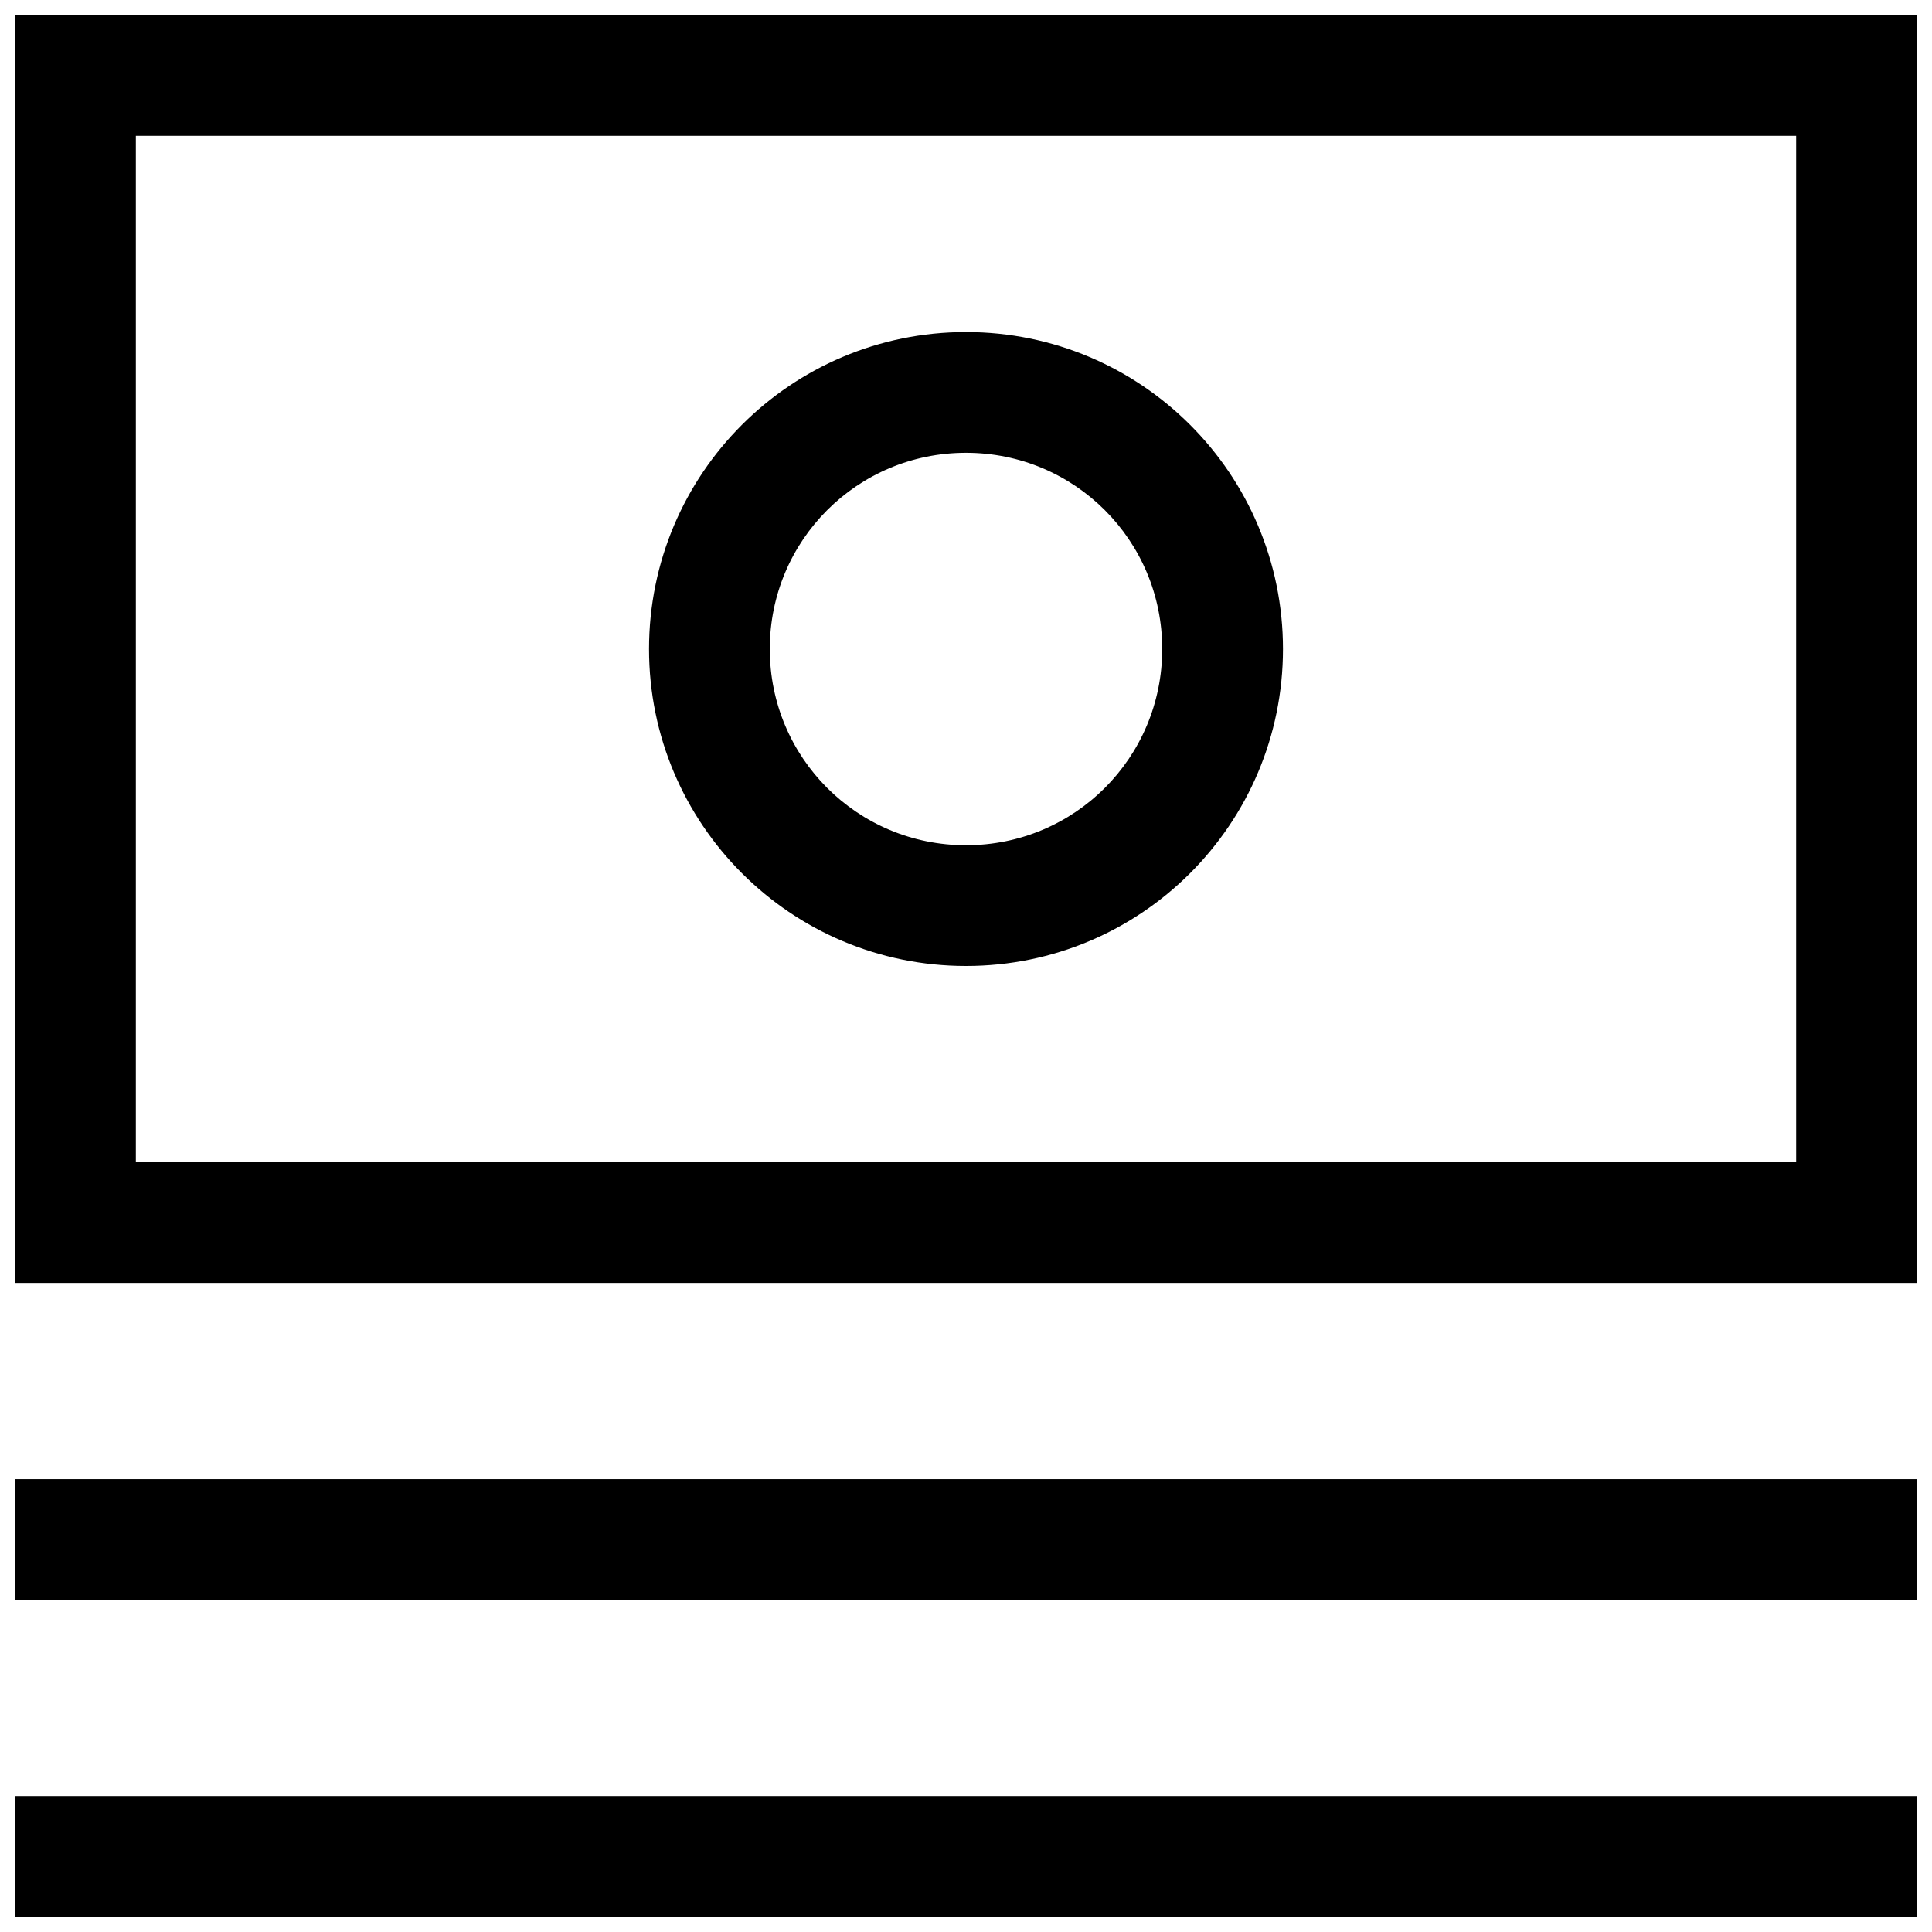
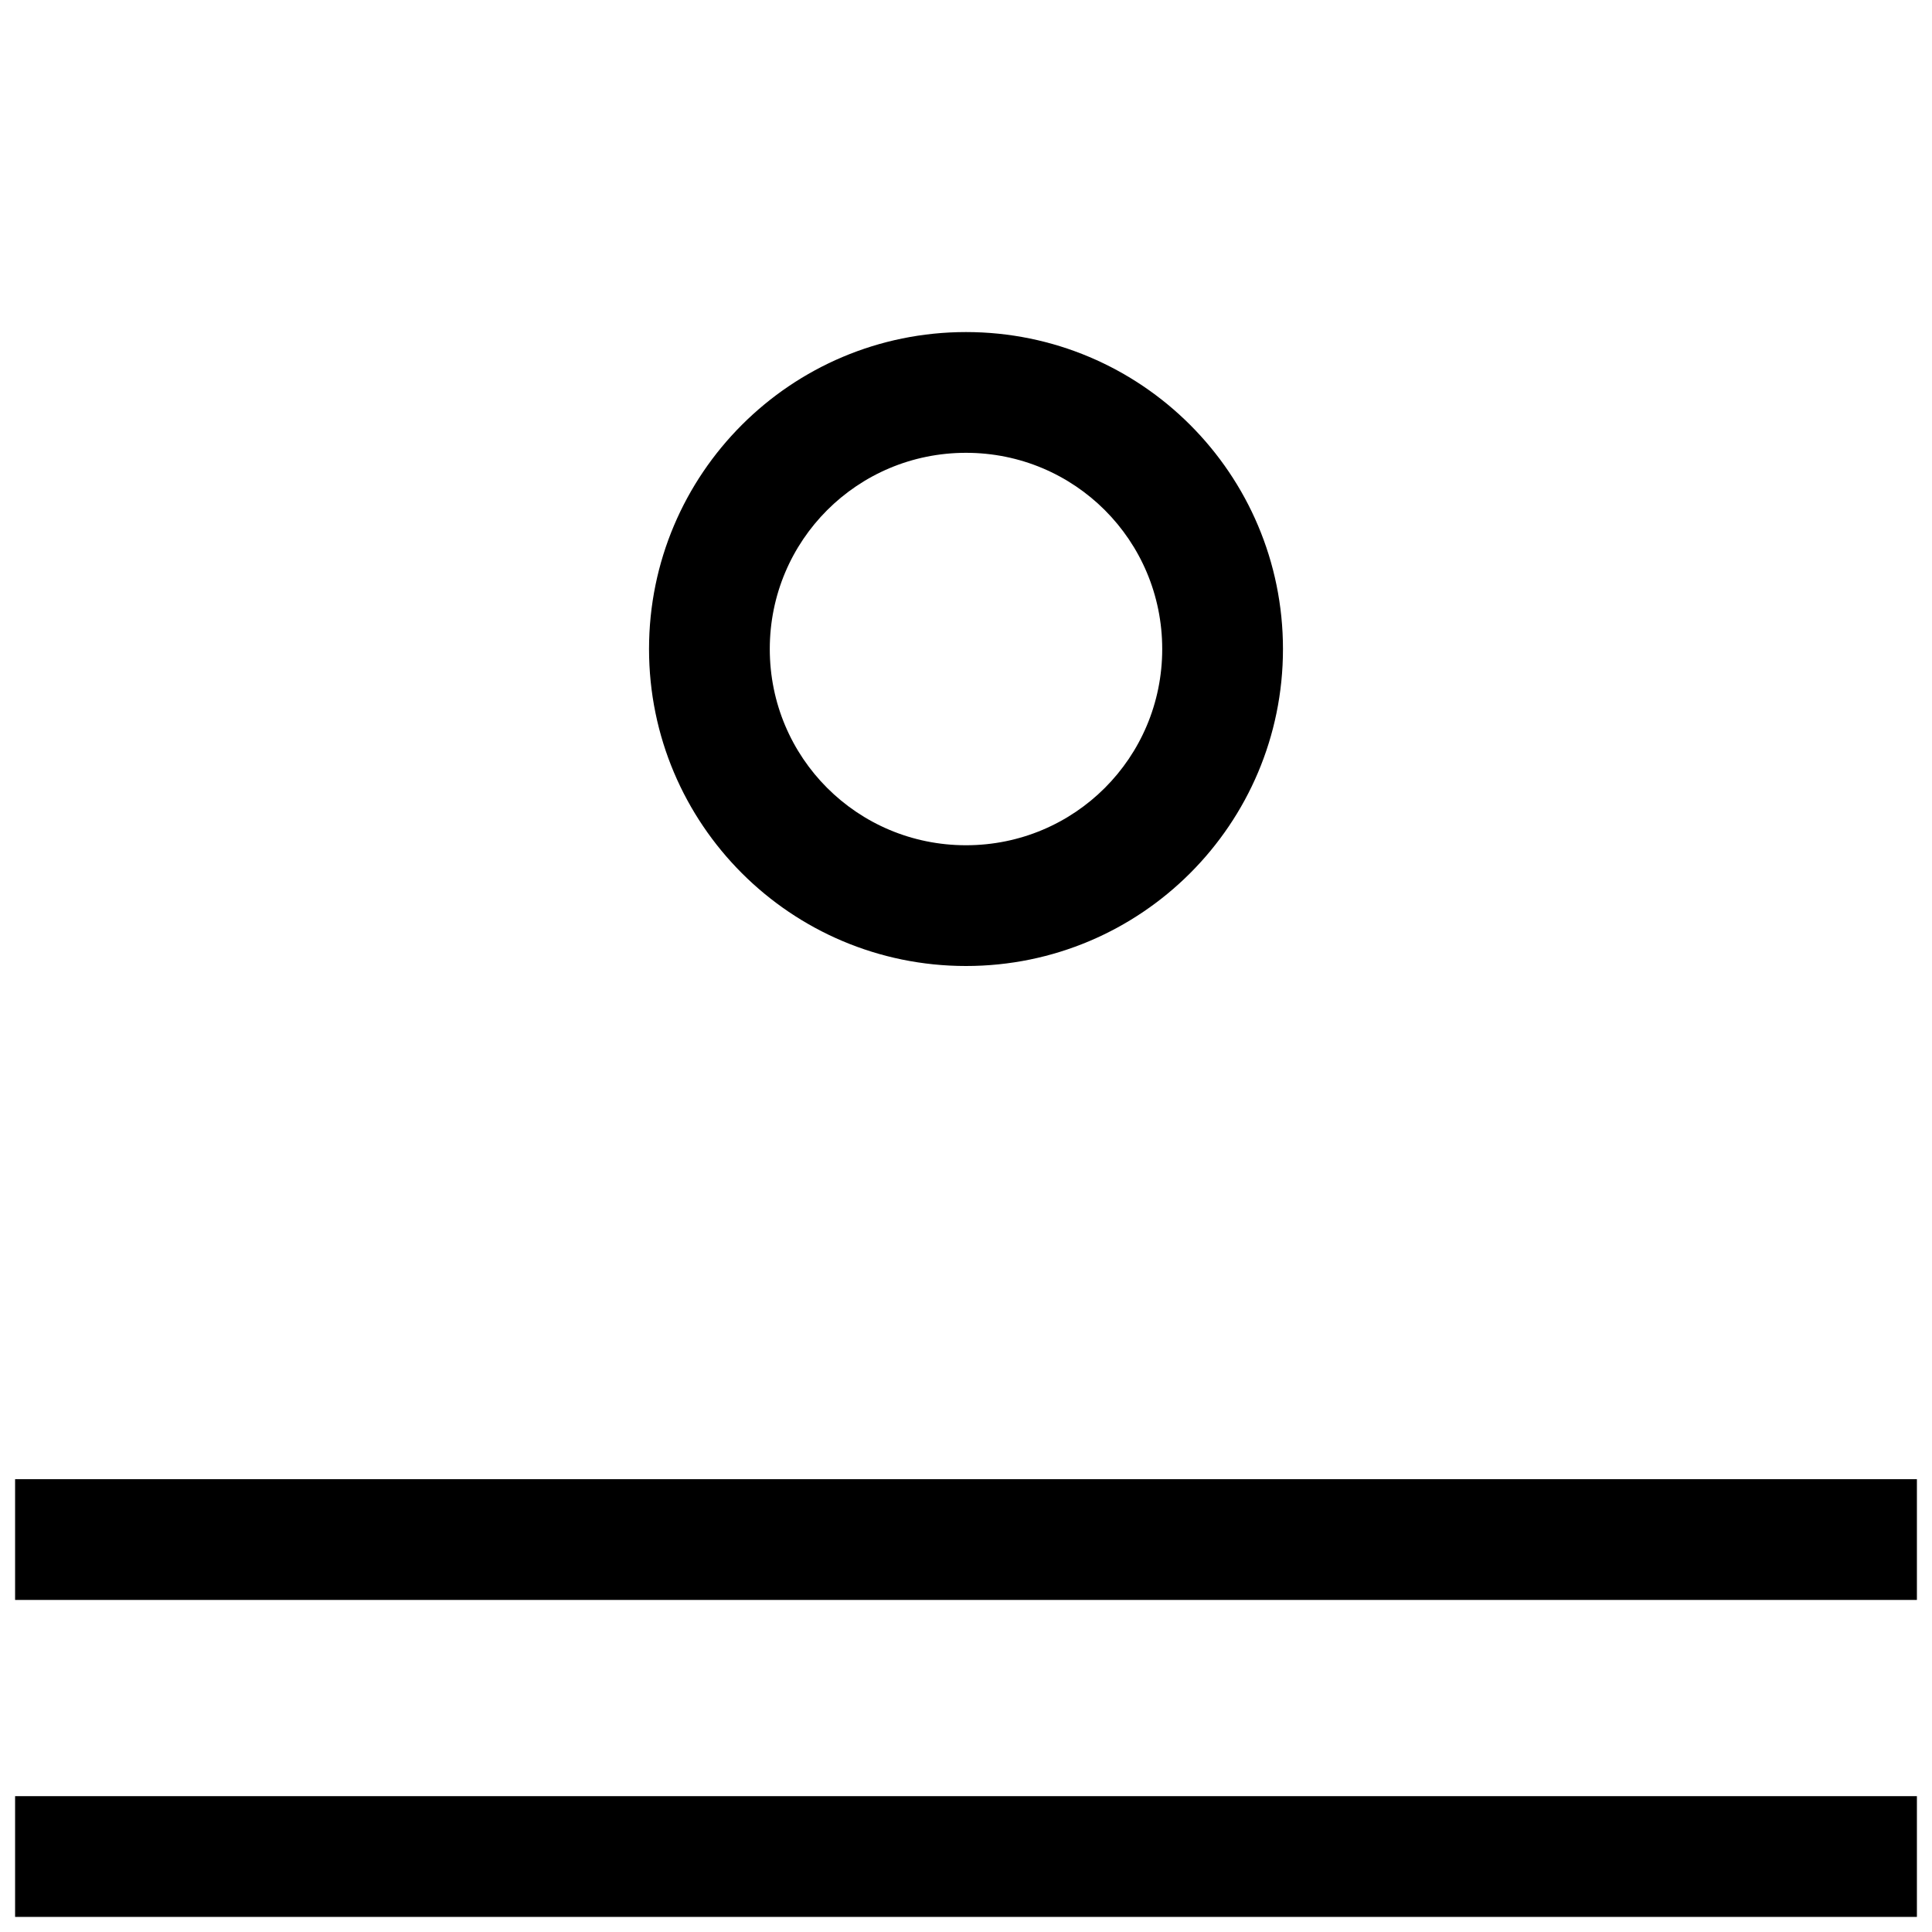
<svg xmlns="http://www.w3.org/2000/svg" fill="#000000" width="800px" height="800px" viewBox="0 0 128 128" id="Layer_1" version="1.1" xml:space="preserve">
  <g>
-     <path d="M127,1H1v84h126V1z M119,77H9V9h110V77z" />
    <rect height="8" width="126" x="1" y="98" />
    <rect height="8" width="126" x="1" y="119" />
    <path d="M64,64c11.6,0,21-9.4,21-21s-9.4-21-21-21s-21,9.4-21,21S52.4,64,64,64z M64,30c7.2,0,13,5.8,13,13s-5.8,13-13,13   s-13-5.8-13-13S56.8,30,64,30z" />
  </g>
</svg>